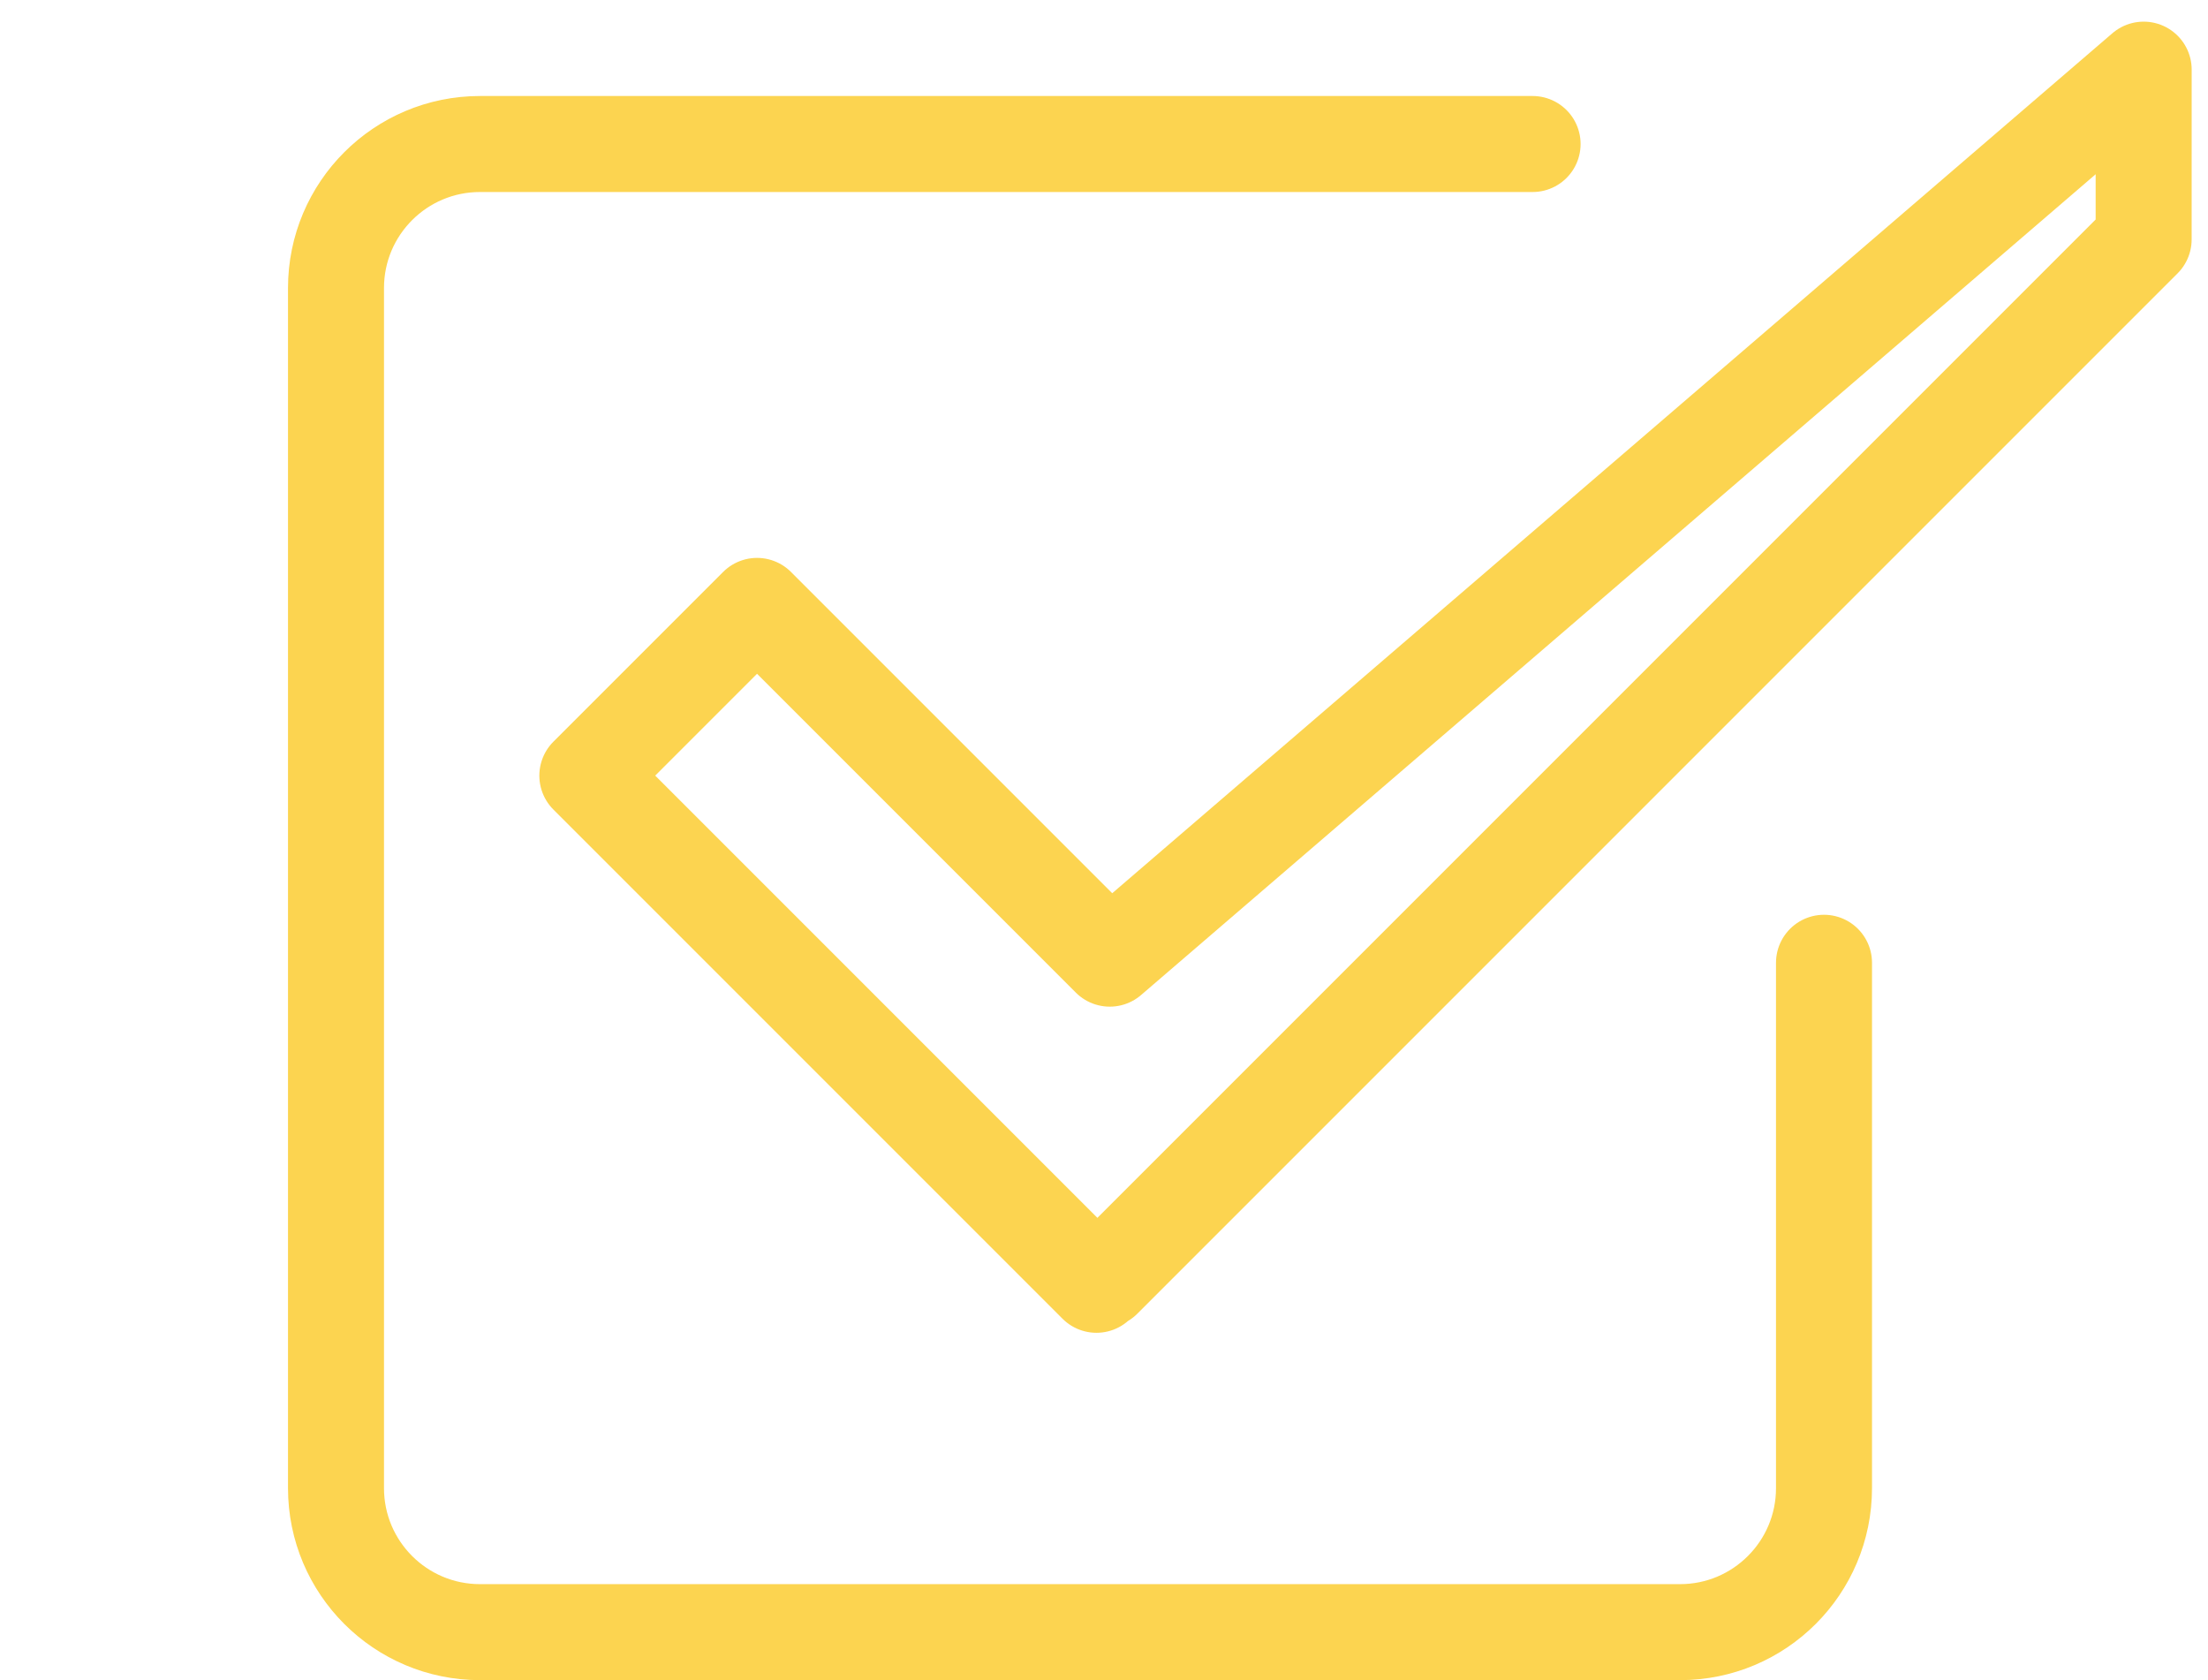
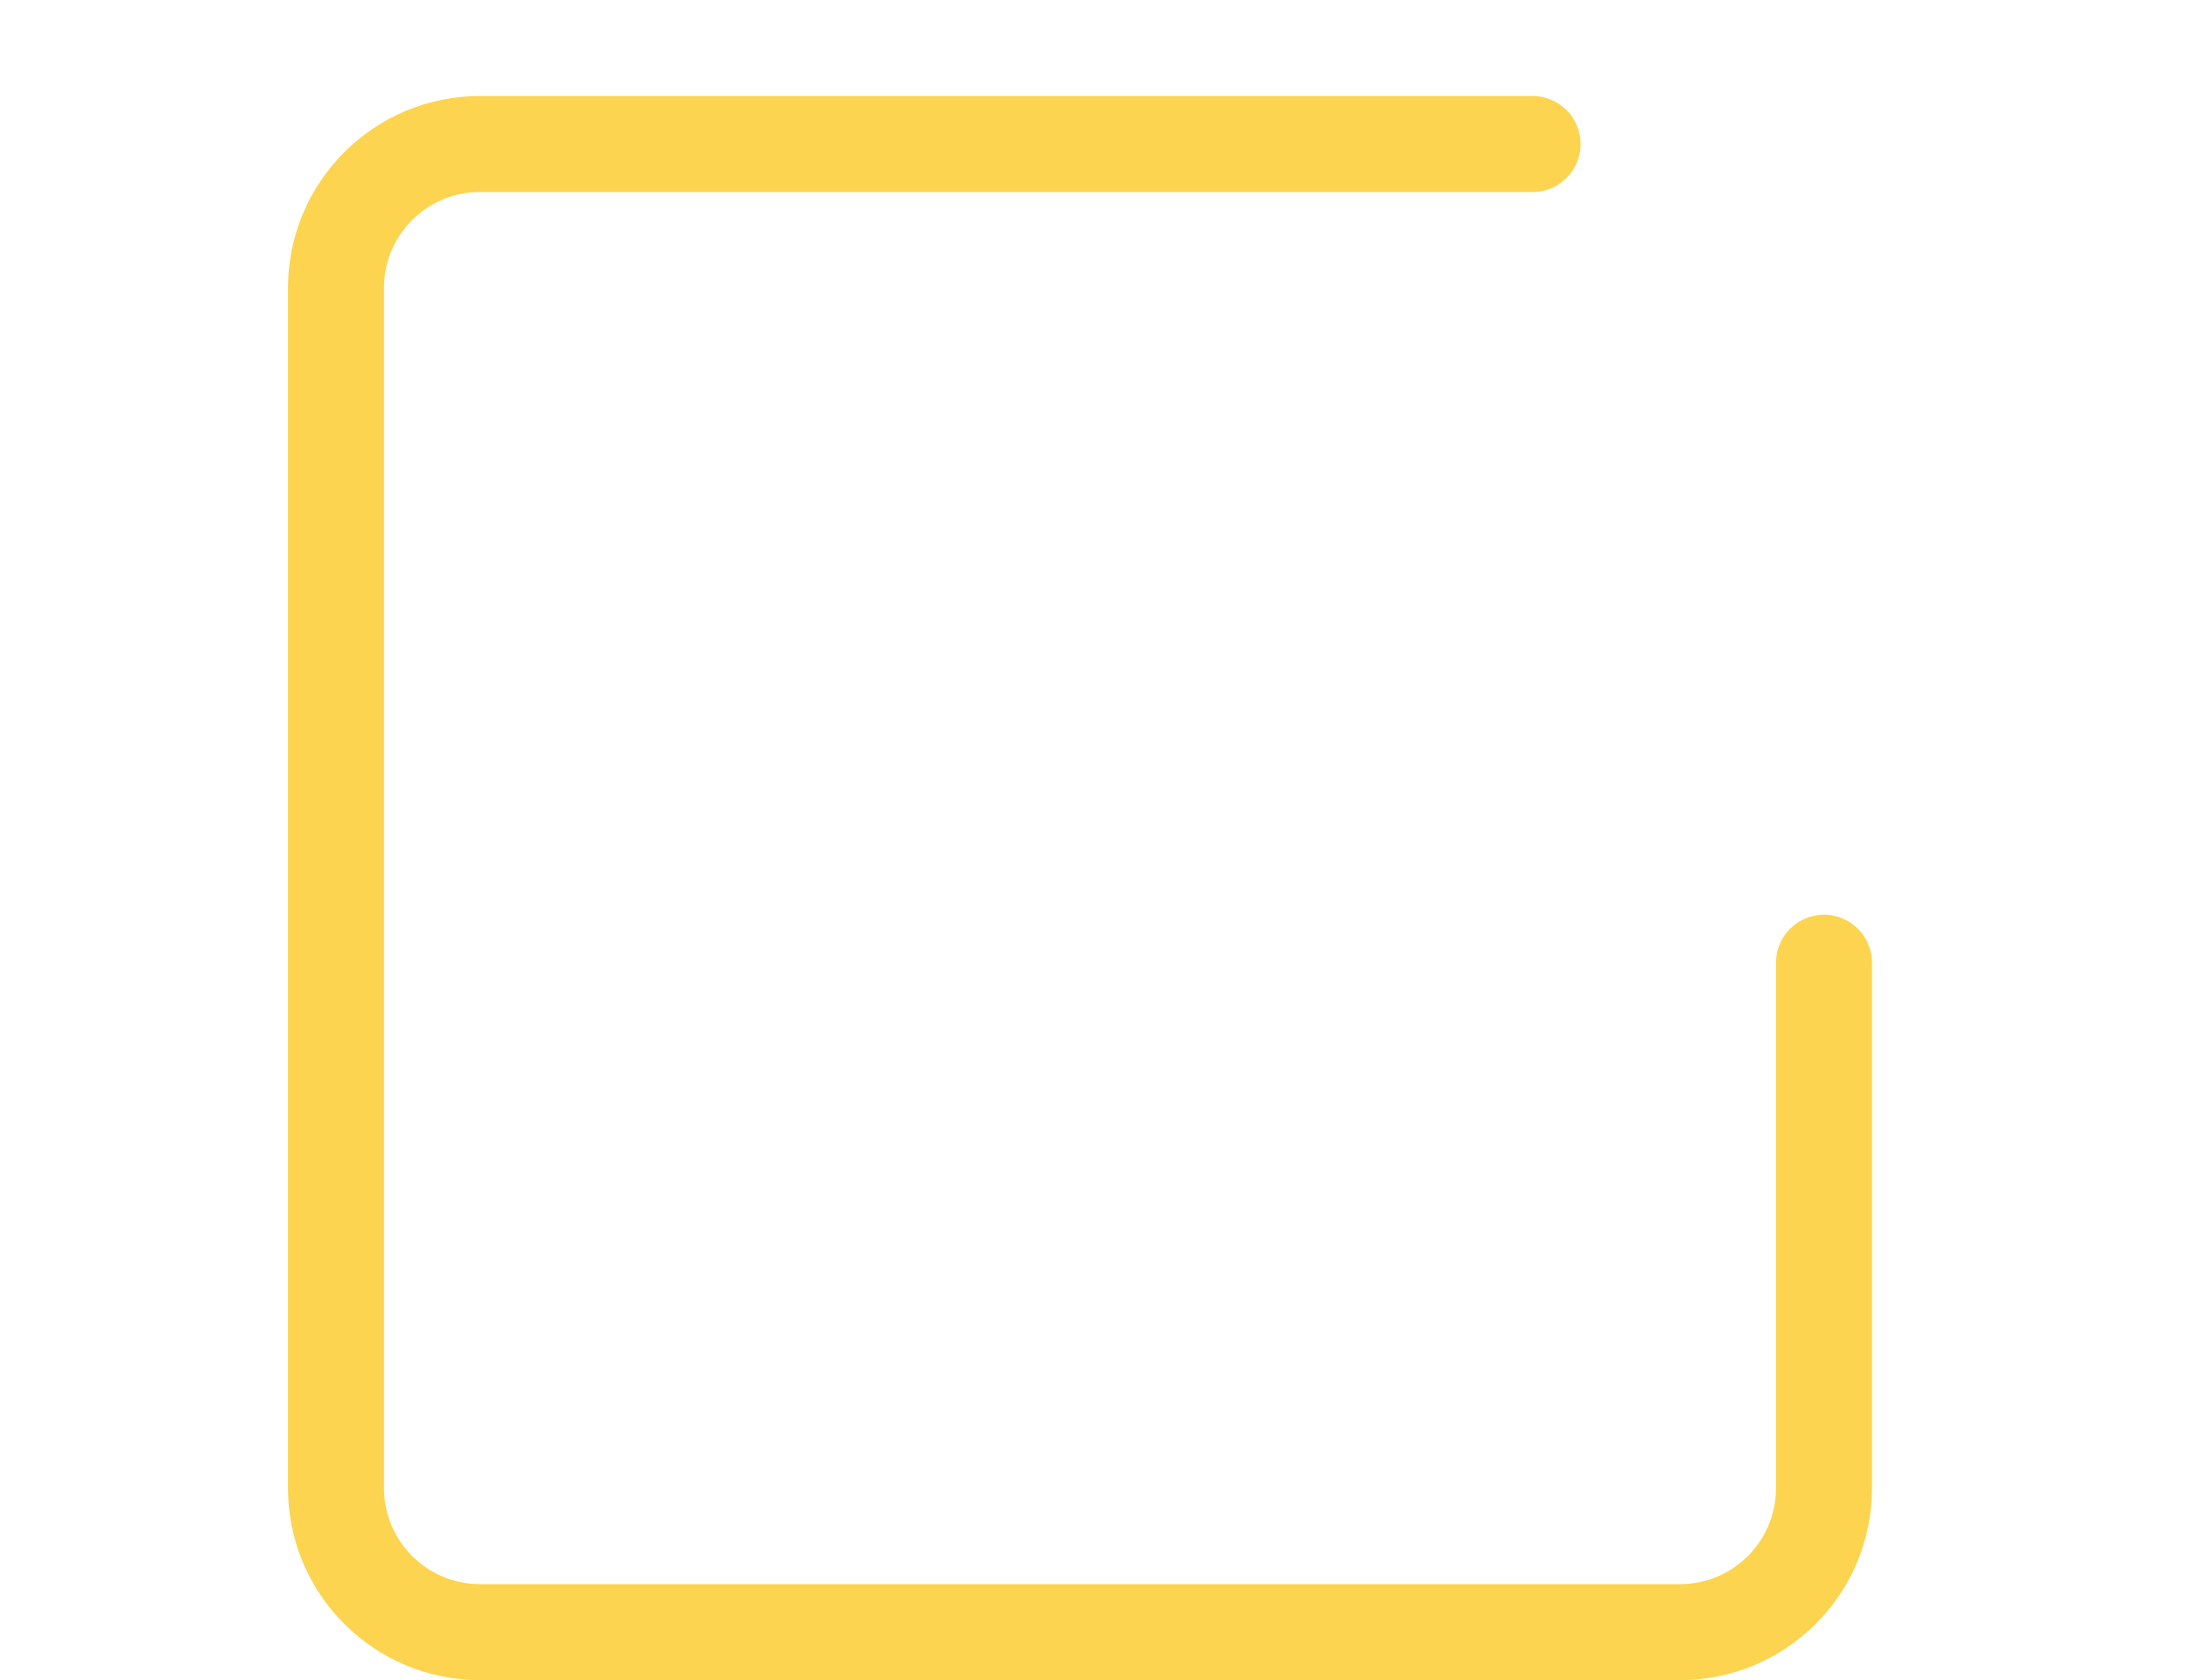
<svg xmlns="http://www.w3.org/2000/svg" width="46px" height="35px" viewBox="0 0 46 35" version="1.1">
  <title>check</title>
  <desc>Created with Sketch.</desc>
  <defs />
  <g id="check" stroke="none" stroke-width="1" fill="none" fill-rule="evenodd" stroke-linecap="round" stroke-linejoin="round">
    <path d="M13.071,3 L35,3 C36.657,3 38,4.343 38,6 L38,31 C38,32.657 36.657,34 35,34 L10,34 C8.343,34 7,32.657 7,31 L7,20.056" id="Rectangle-4" stroke="#FCD450" stroke-width="2" transform="translate(22.5, 18.5) scale(-1, 1) translate(-22.5, -18.5) " />
-     <path d="M12.845,17.174 L12.669,17.174 L12.669,2.174 L17.669,2.174 L17.669,12.566 L45.995,14.702 L43.494,17.202 L12.845,17.202 L12.845,17.174 Z" id="Combined-Shape" stroke="#FCD450" stroke-width="2" transform="translate(29.332, 9.688) rotate(-45) translate(-29.332, -9.688) " />
  </g>
</svg>